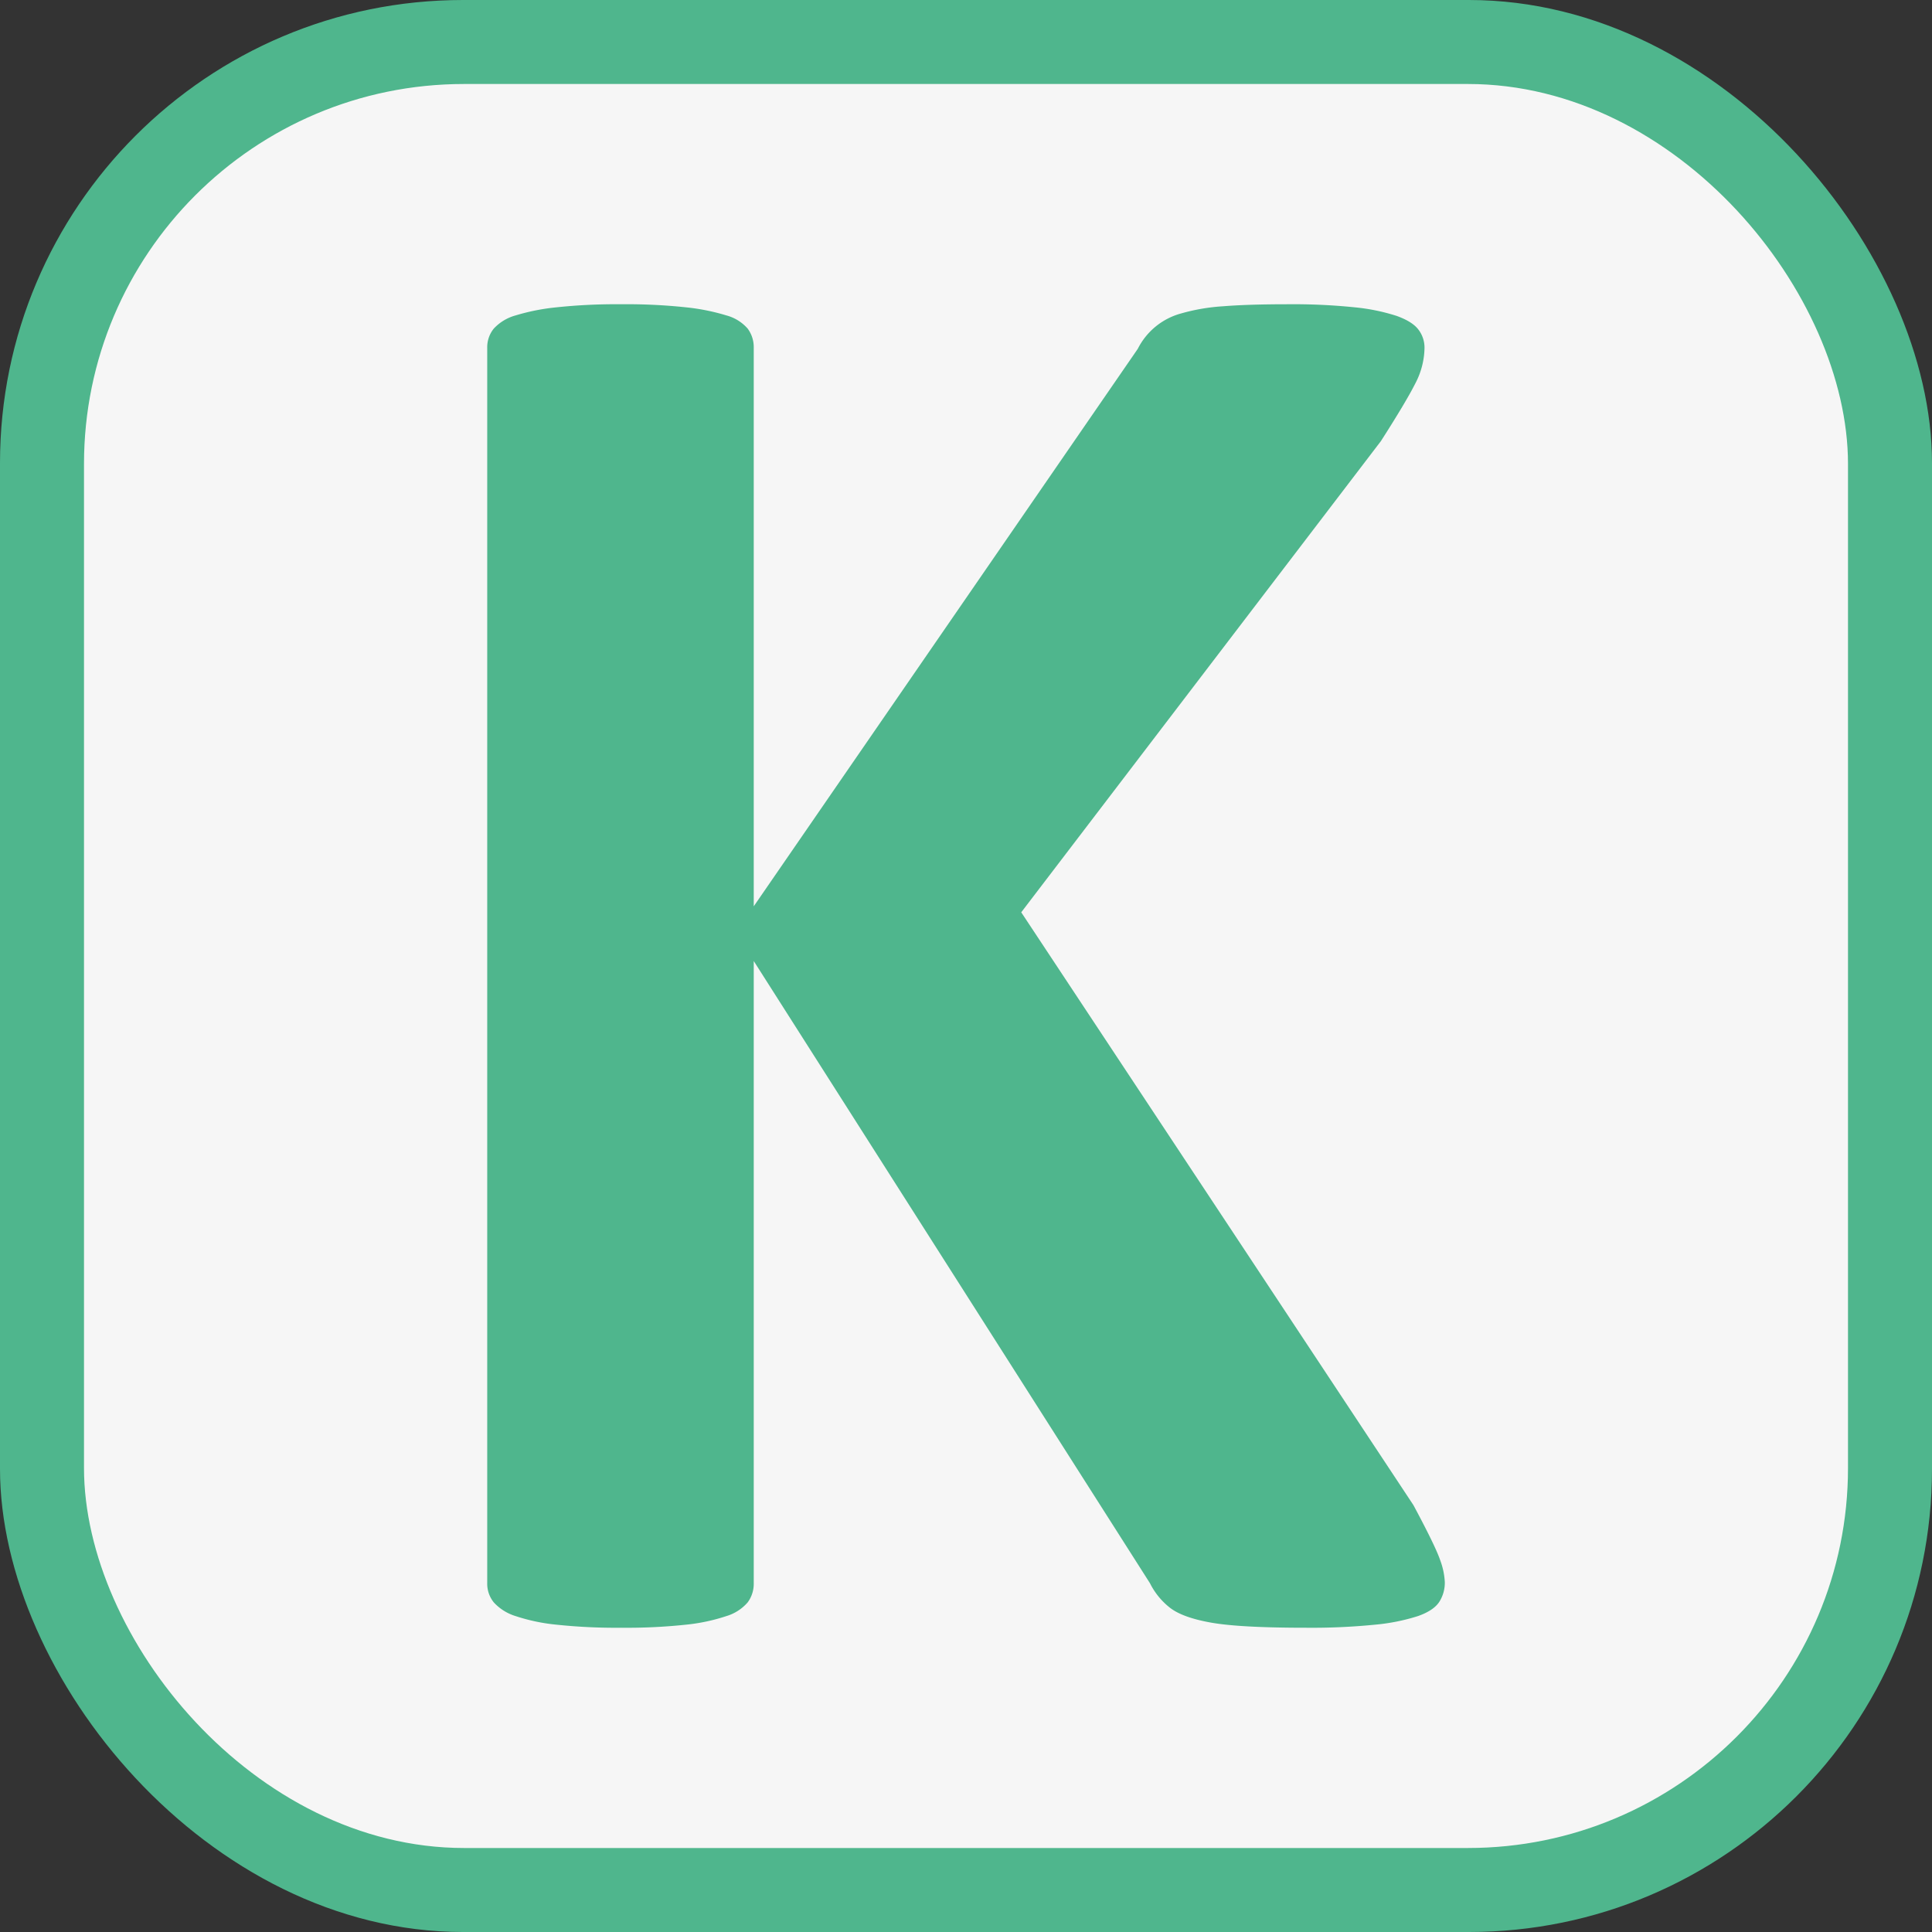
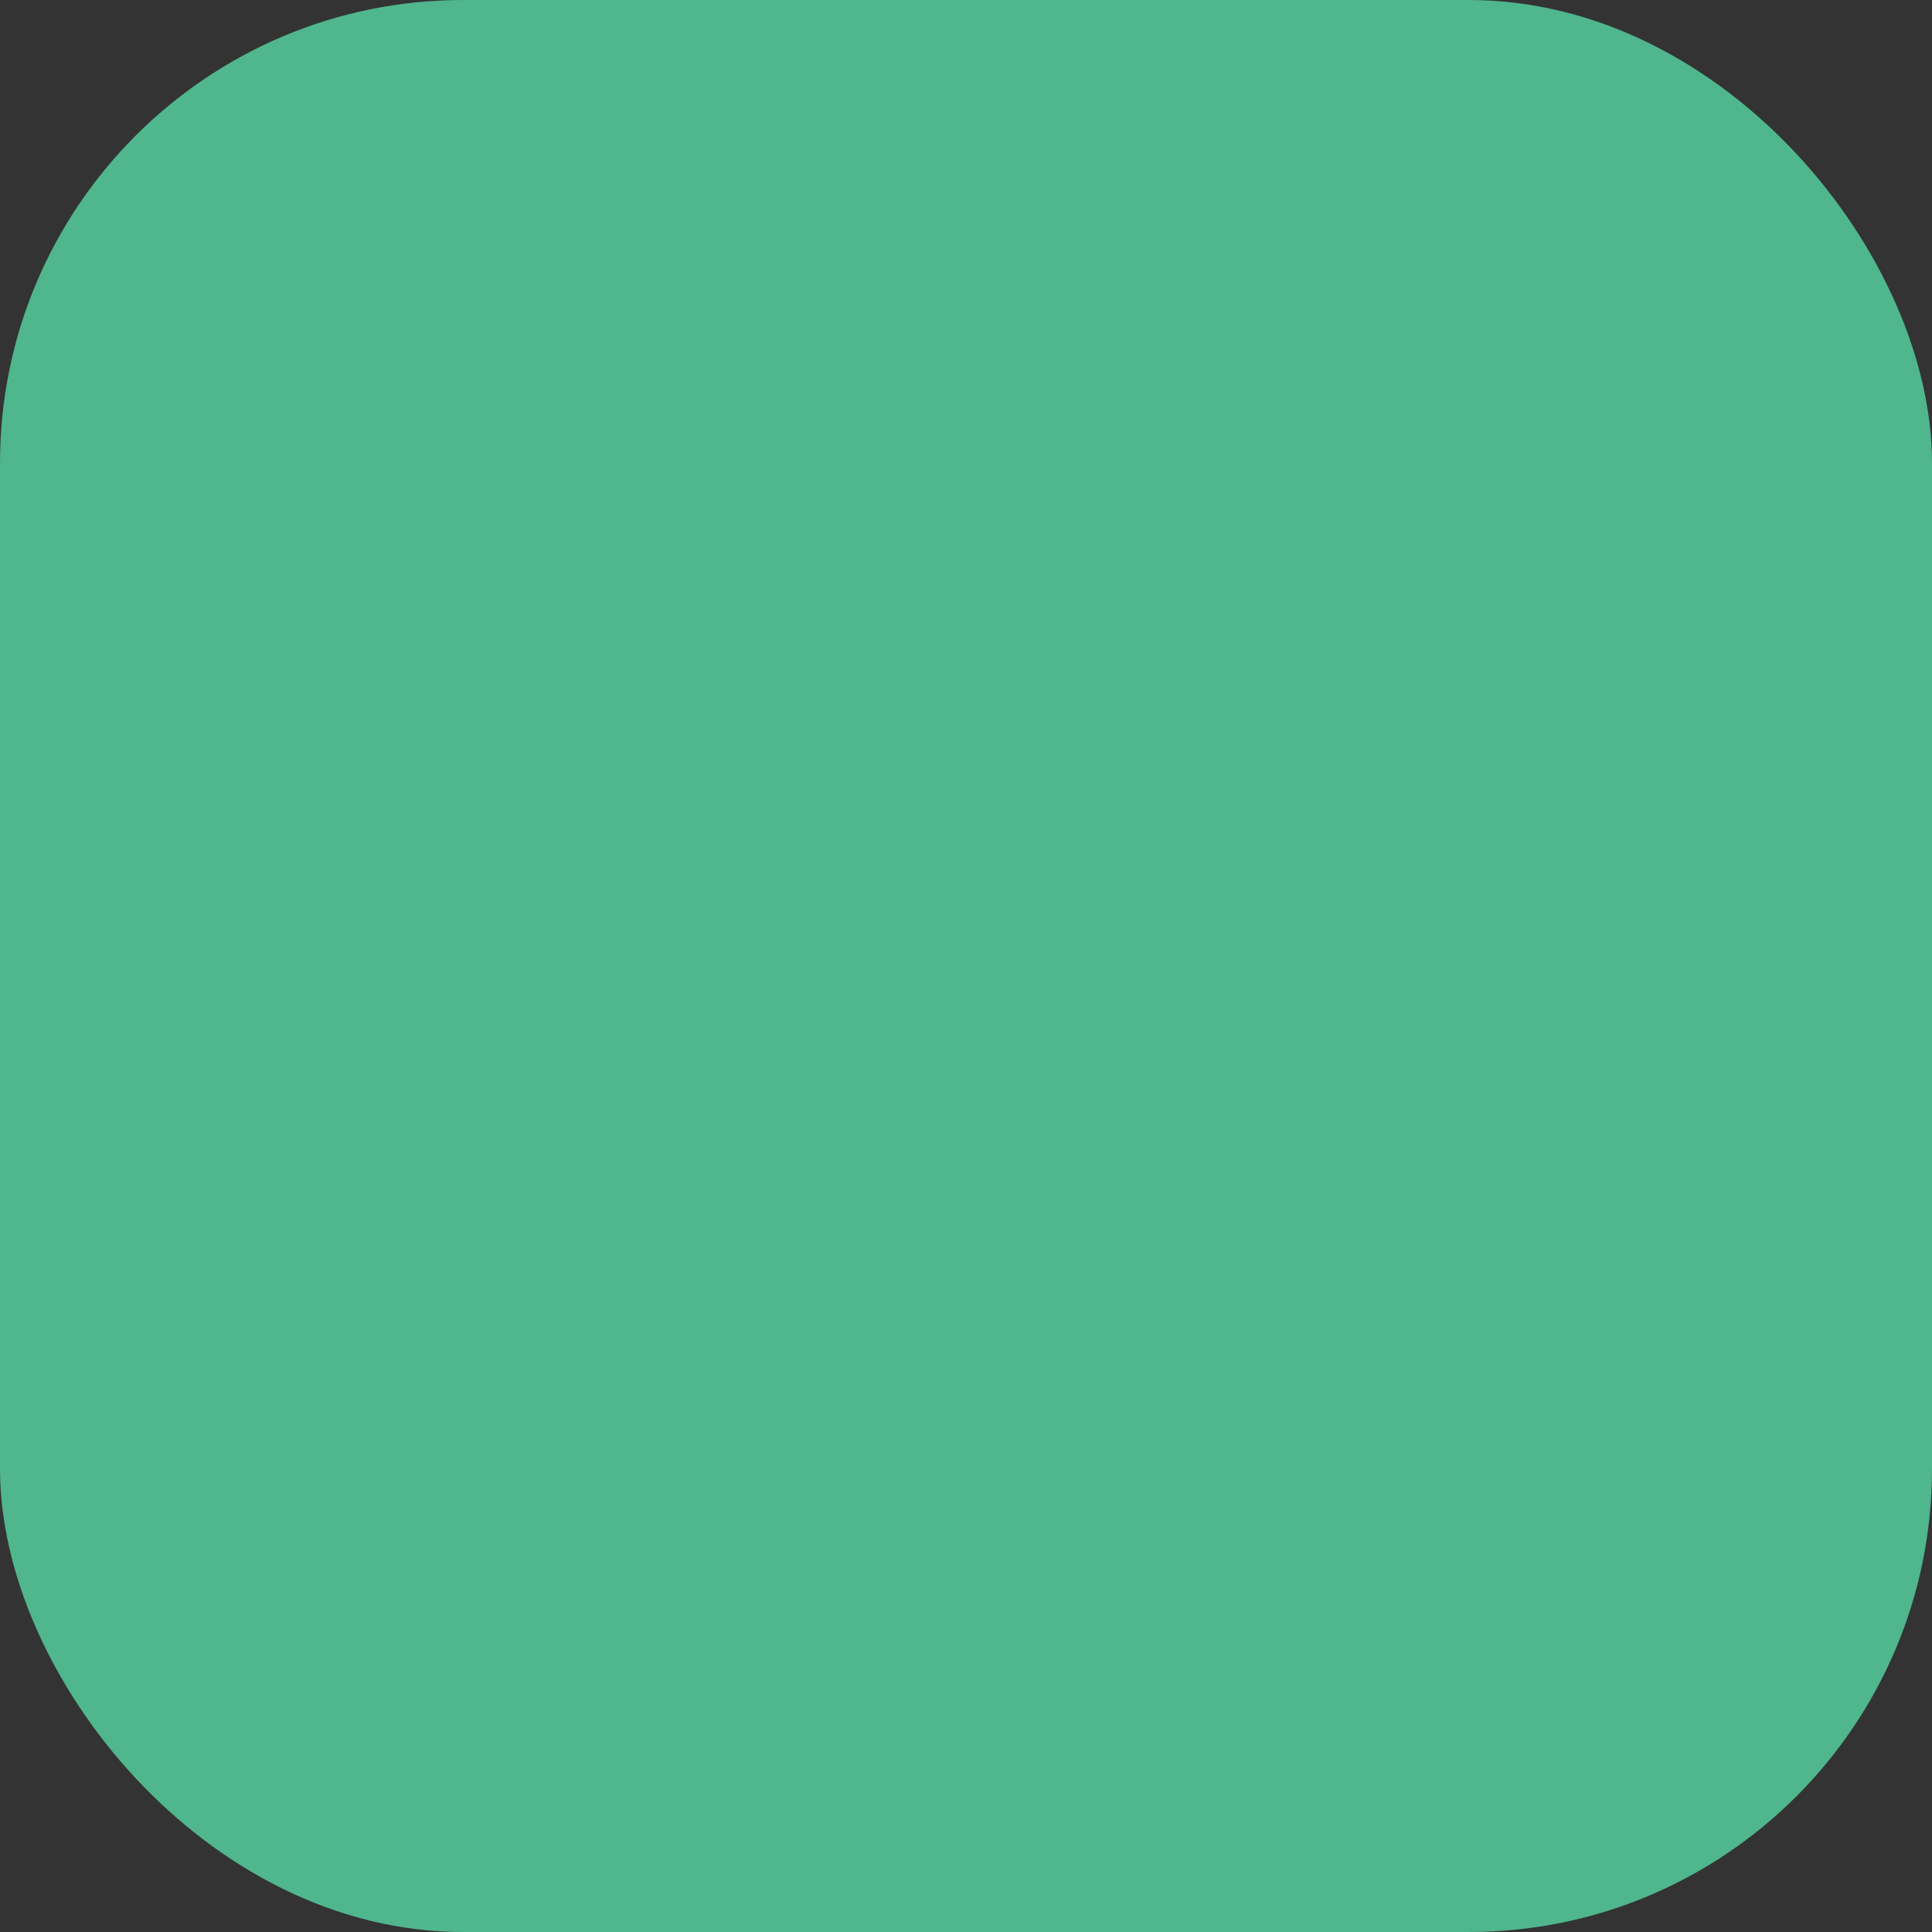
<svg xmlns="http://www.w3.org/2000/svg" height="300" viewBox="0 0 512 512" width="300" version="1.1">
  <rect x="0" y="0" width="512" height="512" fill="#333333" stroke="none" />
  <g transform="matrix(1,0,0,1,0,0)">
    <g id="Layer_2" data-name="Layer 2">
      <g id="Layer_1-2" data-name="Layer 1">
        <g id="K">
          <rect fill="#4fb68d" height="512" rx="122.71" width="512" fill-opacity="1" data-original-color="#252a3fff" stroke="none" stroke-opacity="1" />
-           <rect fill="#f6f6f6" height="467.48" rx="100.71" width="467.48" x="22.26" y="22.26" fill-opacity="1" data-original-color="#ffffffff" stroke="none" stroke-opacity="1" />
-           <path d="m382.89 419.28a9.46 9.46 0 0 1 -1.47 5.24c-1 1.52-2.87 2.78-5.65 3.76a53.23 53.23 0 0 1 -11.41 2.28 169.49 169.49 0 0 1 -18.26.81q-17.46 0-25.11-1.35t-11-4a19.06 19.06 0 0 1 -5.24-6.45l-105-164.89v164.87a8.28 8.28 0 0 1 -1.61 5.1 12 12 0 0 1 -5.64 3.63 49.71 49.71 0 0 1 -10.75 2.28 148.31 148.31 0 0 1 -17.18.81 149.31 149.31 0 0 1 -17.06-.81 49.81 49.81 0 0 1 -10.87-2.28 13 13 0 0 1 -5.78-3.63 7.84 7.84 0 0 1 -1.74-5.1v-327.37a7.84 7.84 0 0 1 1.74-5.1 12.34 12.34 0 0 1 5.78-3.49 56.32 56.32 0 0 1 10.87-2.15 149.31 149.31 0 0 1 17.06-.81 148.31 148.31 0 0 1 17.18.81 56.28 56.28 0 0 1 10.75 2.15 11.42 11.42 0 0 1 5.64 3.49 8.28 8.28 0 0 1 1.61 5.1v148l101.77-147.73a18.2 18.2 0 0 1 11.55-9.4 51.92 51.92 0 0 1 11-1.88q6.71-.54 17.19-.54a159 159 0 0 1 17.72.81 53 53 0 0 1 11.15 2.28c2.77 1 4.7 2.2 5.77 3.63a7.87 7.87 0 0 1 1.61 4.83 20.82 20.82 0 0 1 -2.42 9.4q-2.42 4.83-9.13 15.31l-95.32 124.88 103.93 157.1q5.9 11 7.11 14.64a19.3 19.3 0 0 1 1.21 5.77z" fill="#4fb68d" fill-opacity="1" data-original-color="#252a3fff" stroke="none" stroke-opacity="1" />
        </g>
      </g>
    </g>
  </g>
</svg>